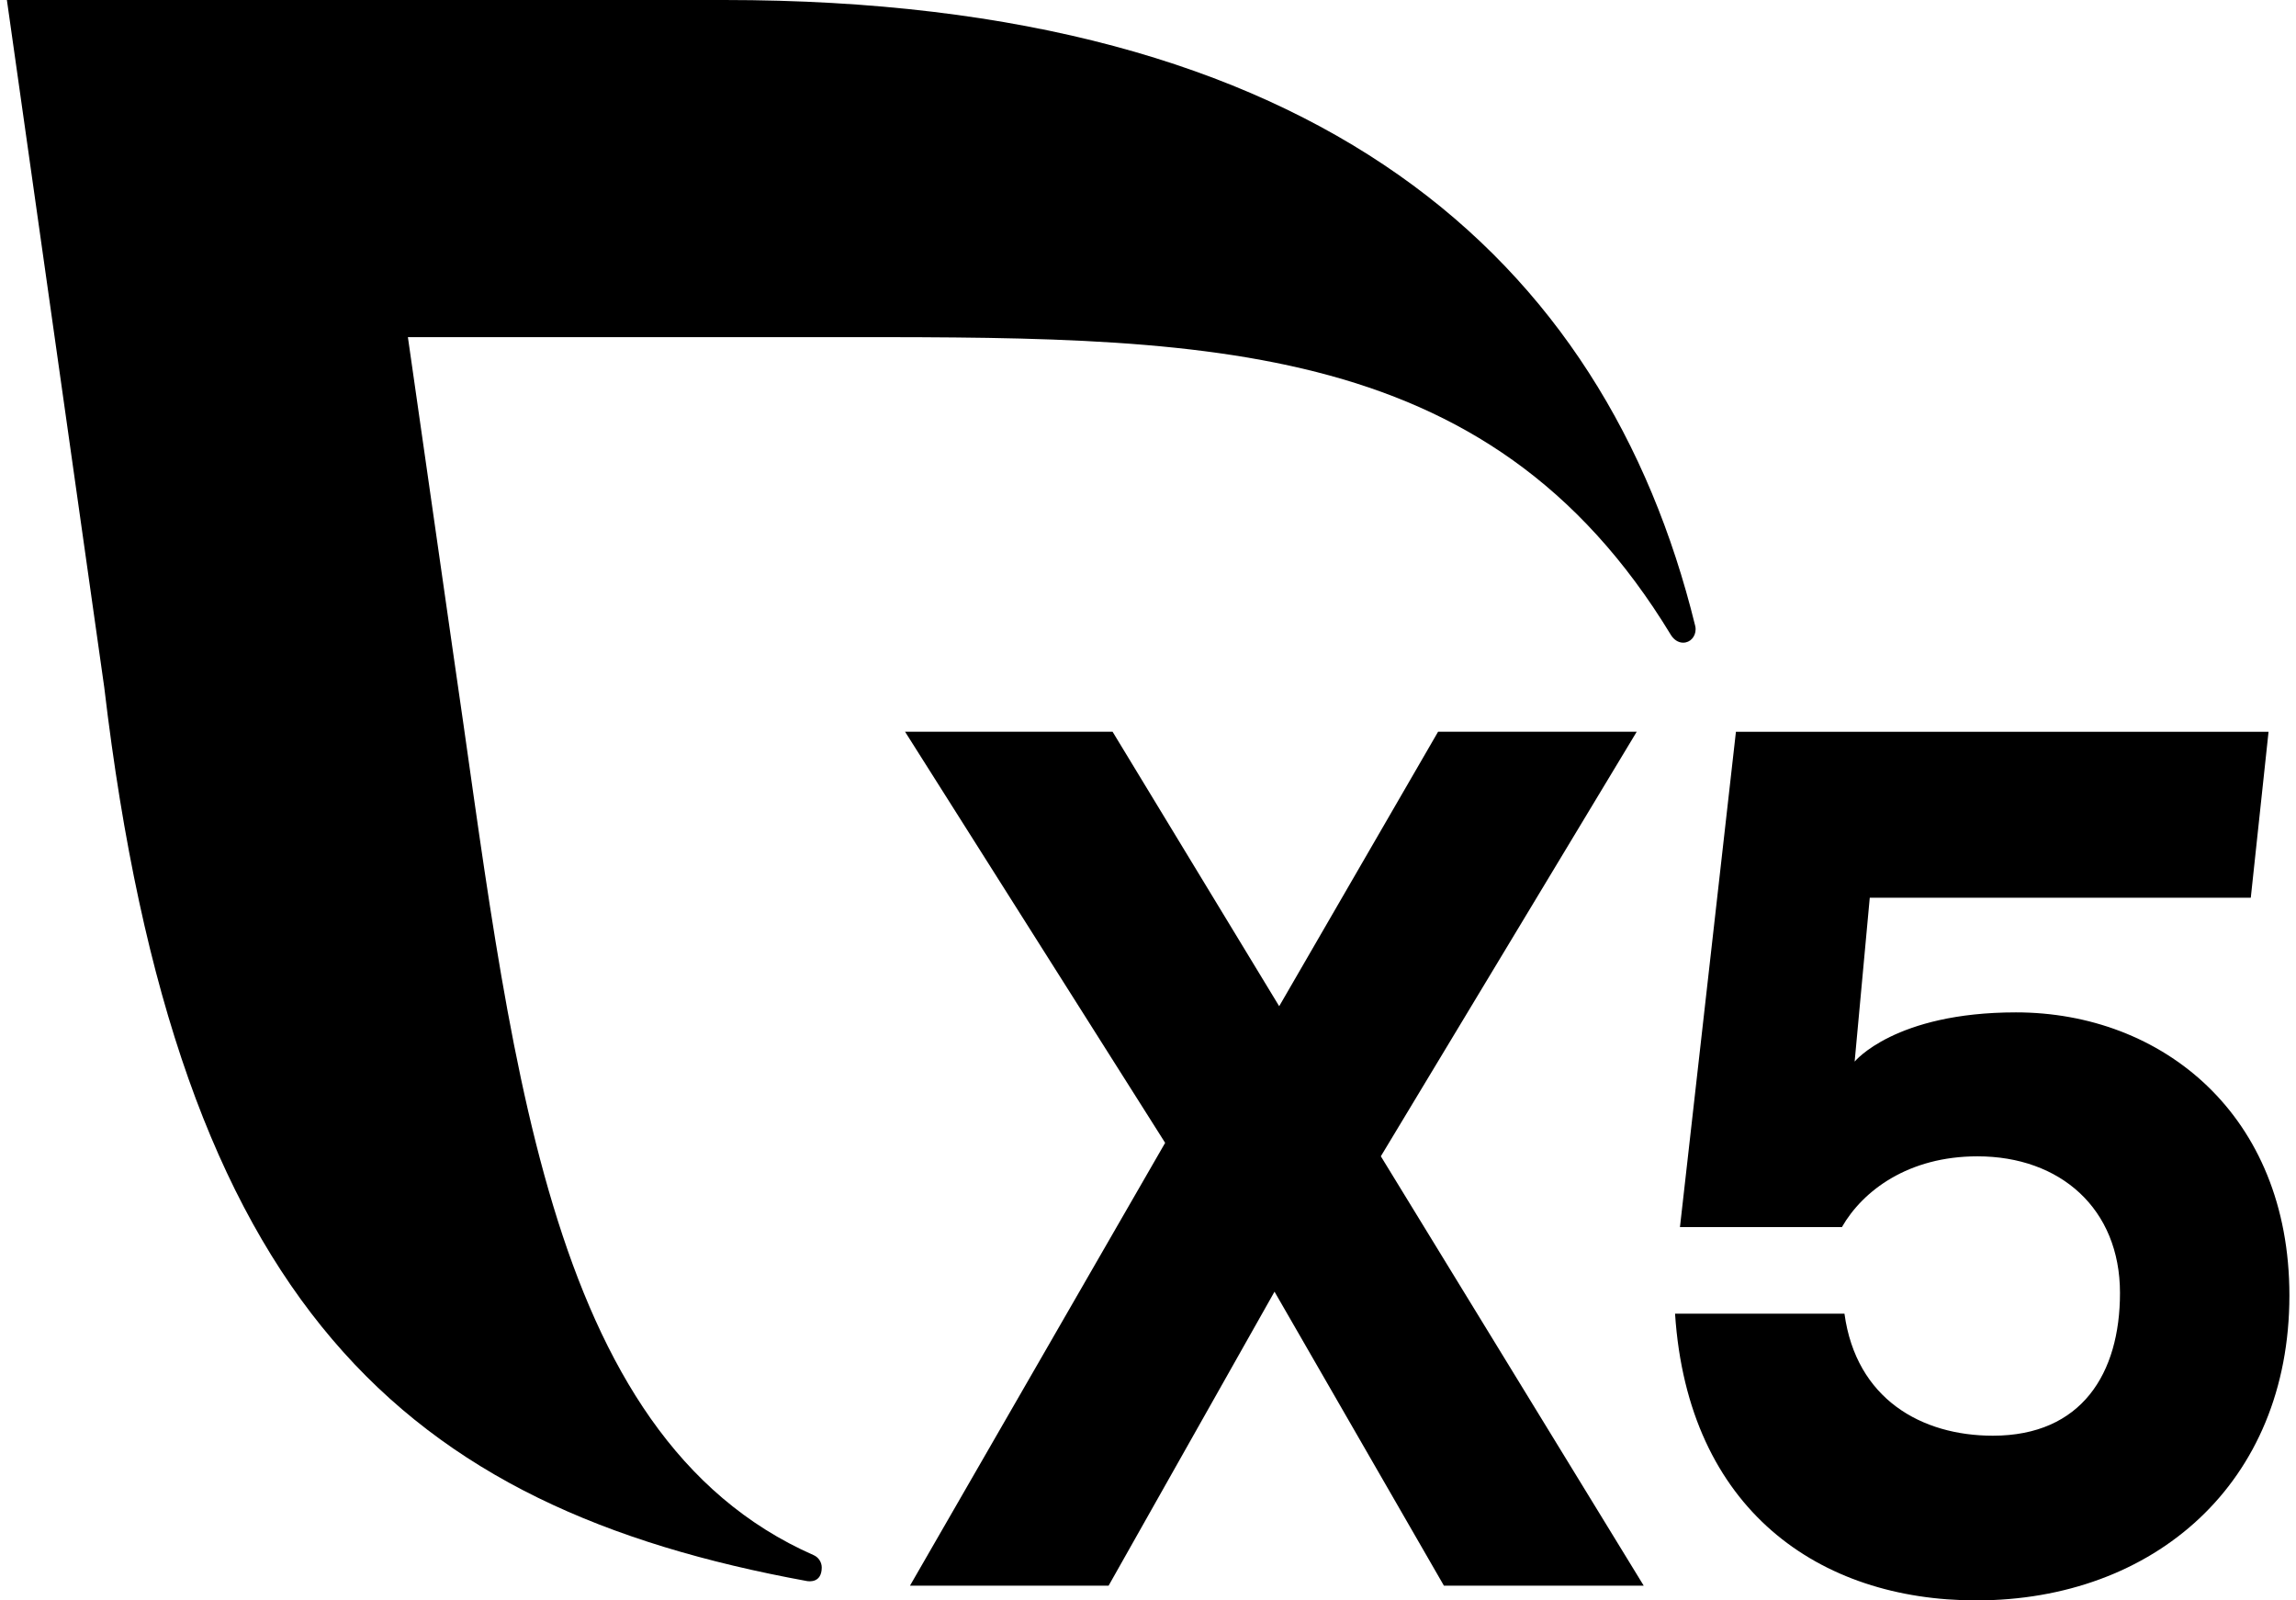
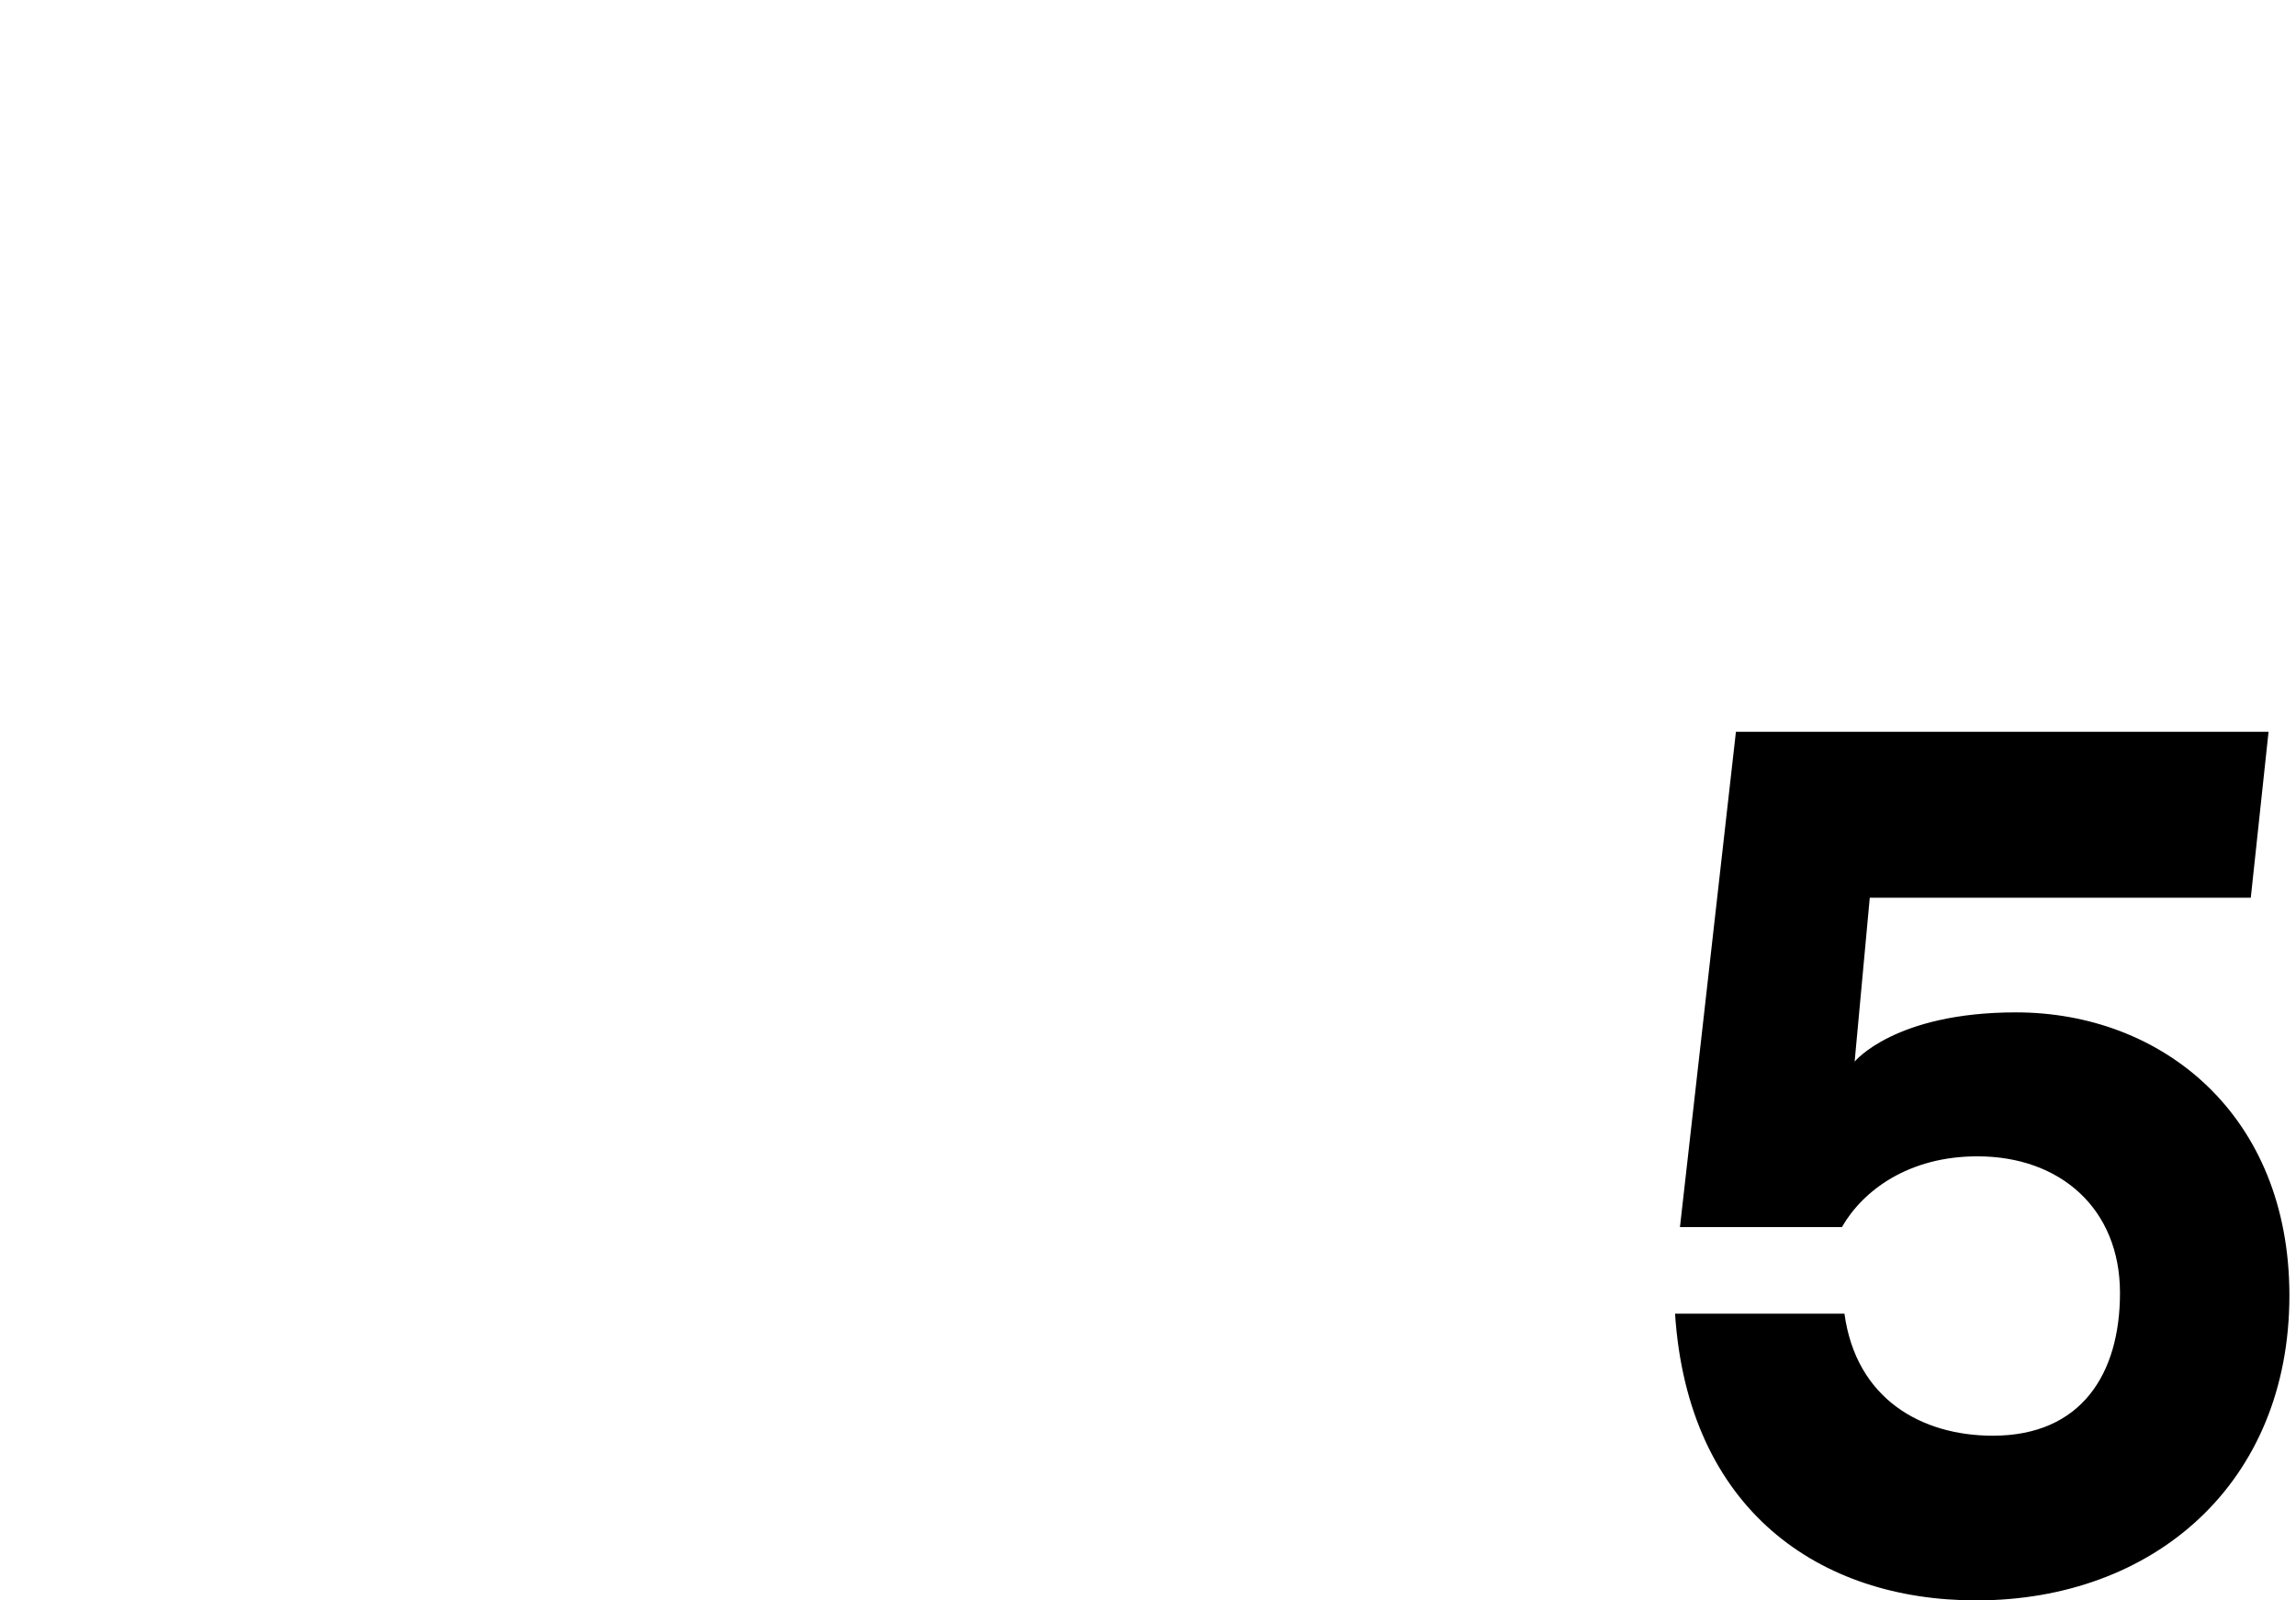
<svg xmlns="http://www.w3.org/2000/svg" width="165" height="115" viewBox="0 0 165 115" fill="none">
-   <path d="M103.767 113.944L91.592 92.817L79.668 113.944H65.394L83.732 82.122L65.041 52.58H79.954L91.928 72.304L103.347 52.58H117.622L99.233 83.087L118.126 113.944H103.767Z" fill="black" />
  <path d="M164.526 93.084C164.526 106.584 154.786 115 142.023 115C130.771 115 121.3 108.513 120.376 94.399H132.551C133.391 100.536 138.093 103.166 143.215 103.166C149.597 103.166 152.351 98.695 152.351 92.909C152.351 86.86 148.069 83.091 142.107 83.091C137.153 83.091 133.878 85.545 132.367 88.175H120.729L124.751 52.584H163.027L161.751 64.507H134.369L133.282 76.284C133.282 76.284 136.158 72.747 144.874 72.747C155.374 72.747 164.526 80.106 164.526 93.084Z" fill="black" />
-   <path d="M121.816 44.94C115.329 18.545 94.753 0 52.051 0H0.495L7.494 49.407C12.758 93.987 29.09 108.329 57.992 113.611C58.126 113.632 59.041 113.768 59.054 112.651C59.058 112.247 58.815 111.901 58.479 111.752C38.944 103.166 36.714 75.004 32.541 46.746L29.313 24.226H58.743C85.878 24.226 106.828 23.778 120.09 45.646C120.288 45.953 120.594 46.181 120.959 46.181C121.472 46.181 121.854 45.747 121.854 45.212C121.854 45.115 121.841 45.023 121.816 44.94Z" fill="black" />
</svg>